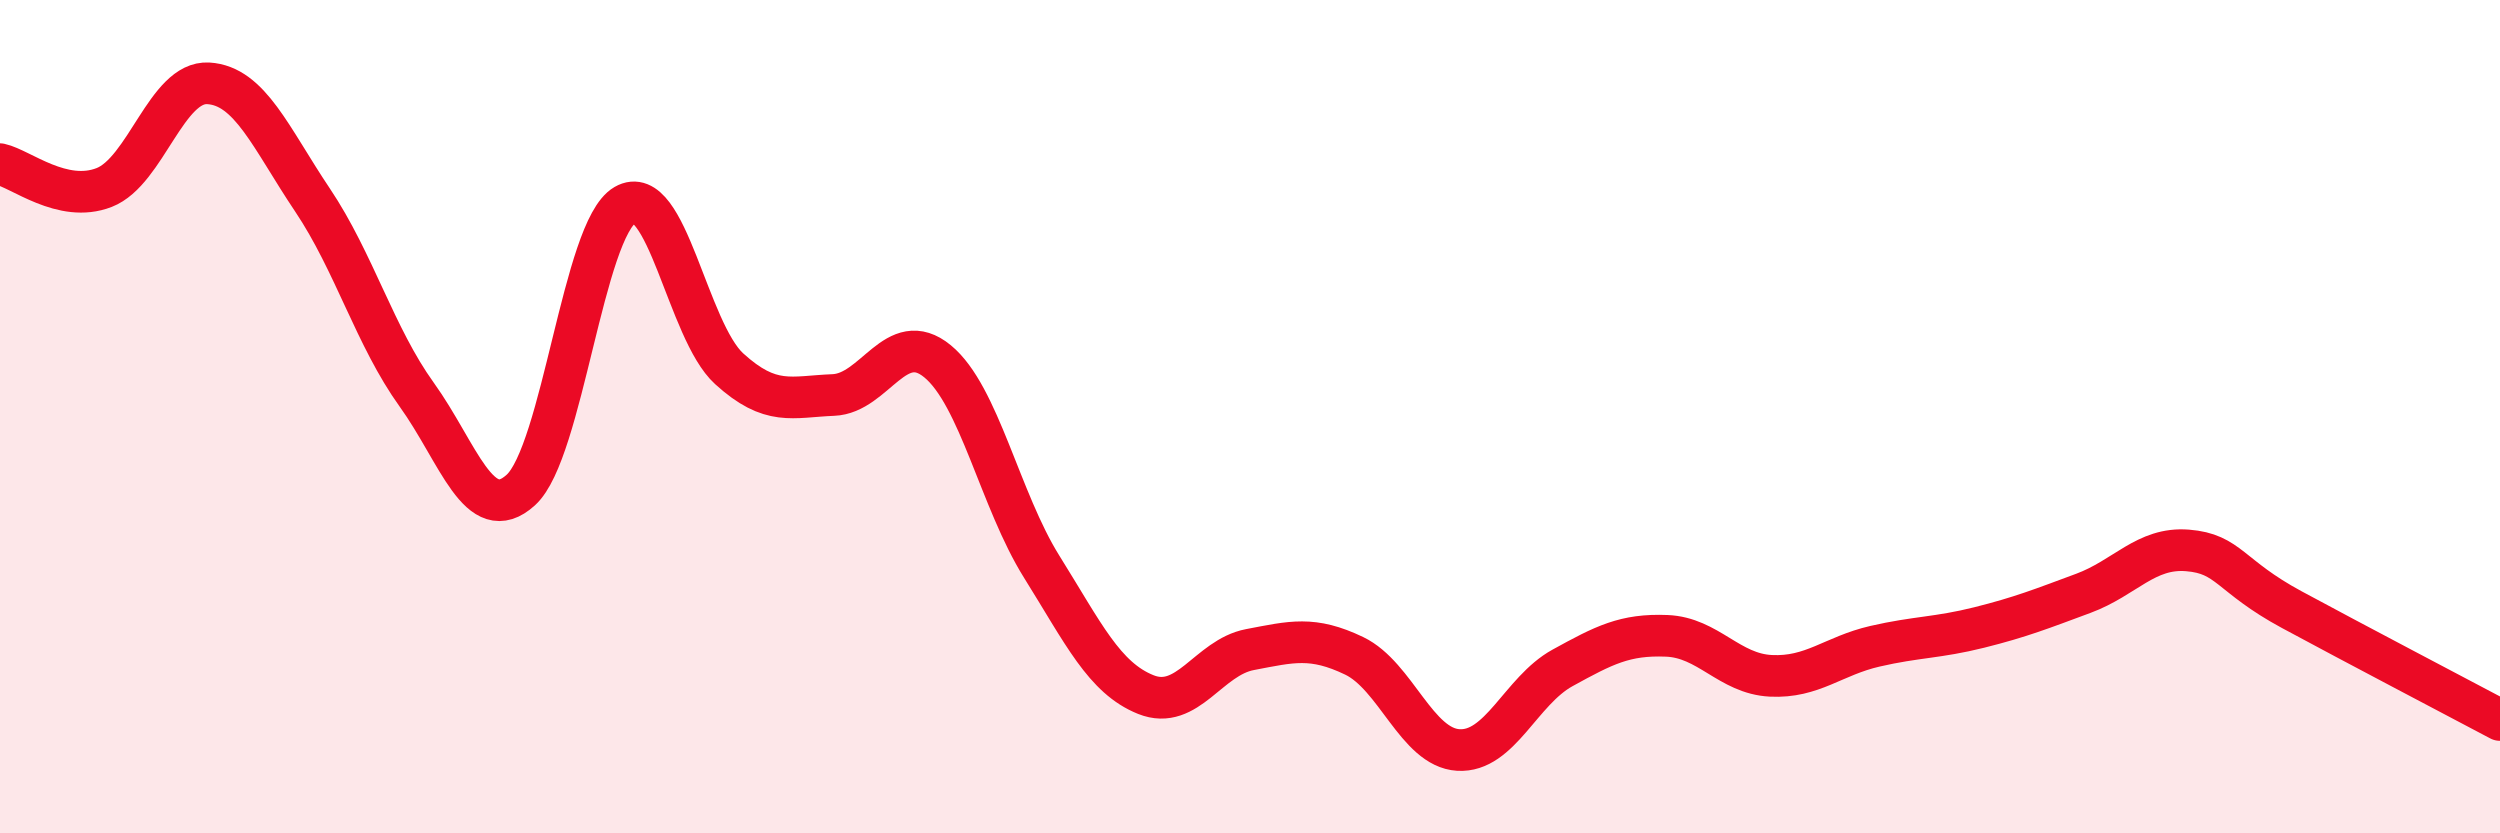
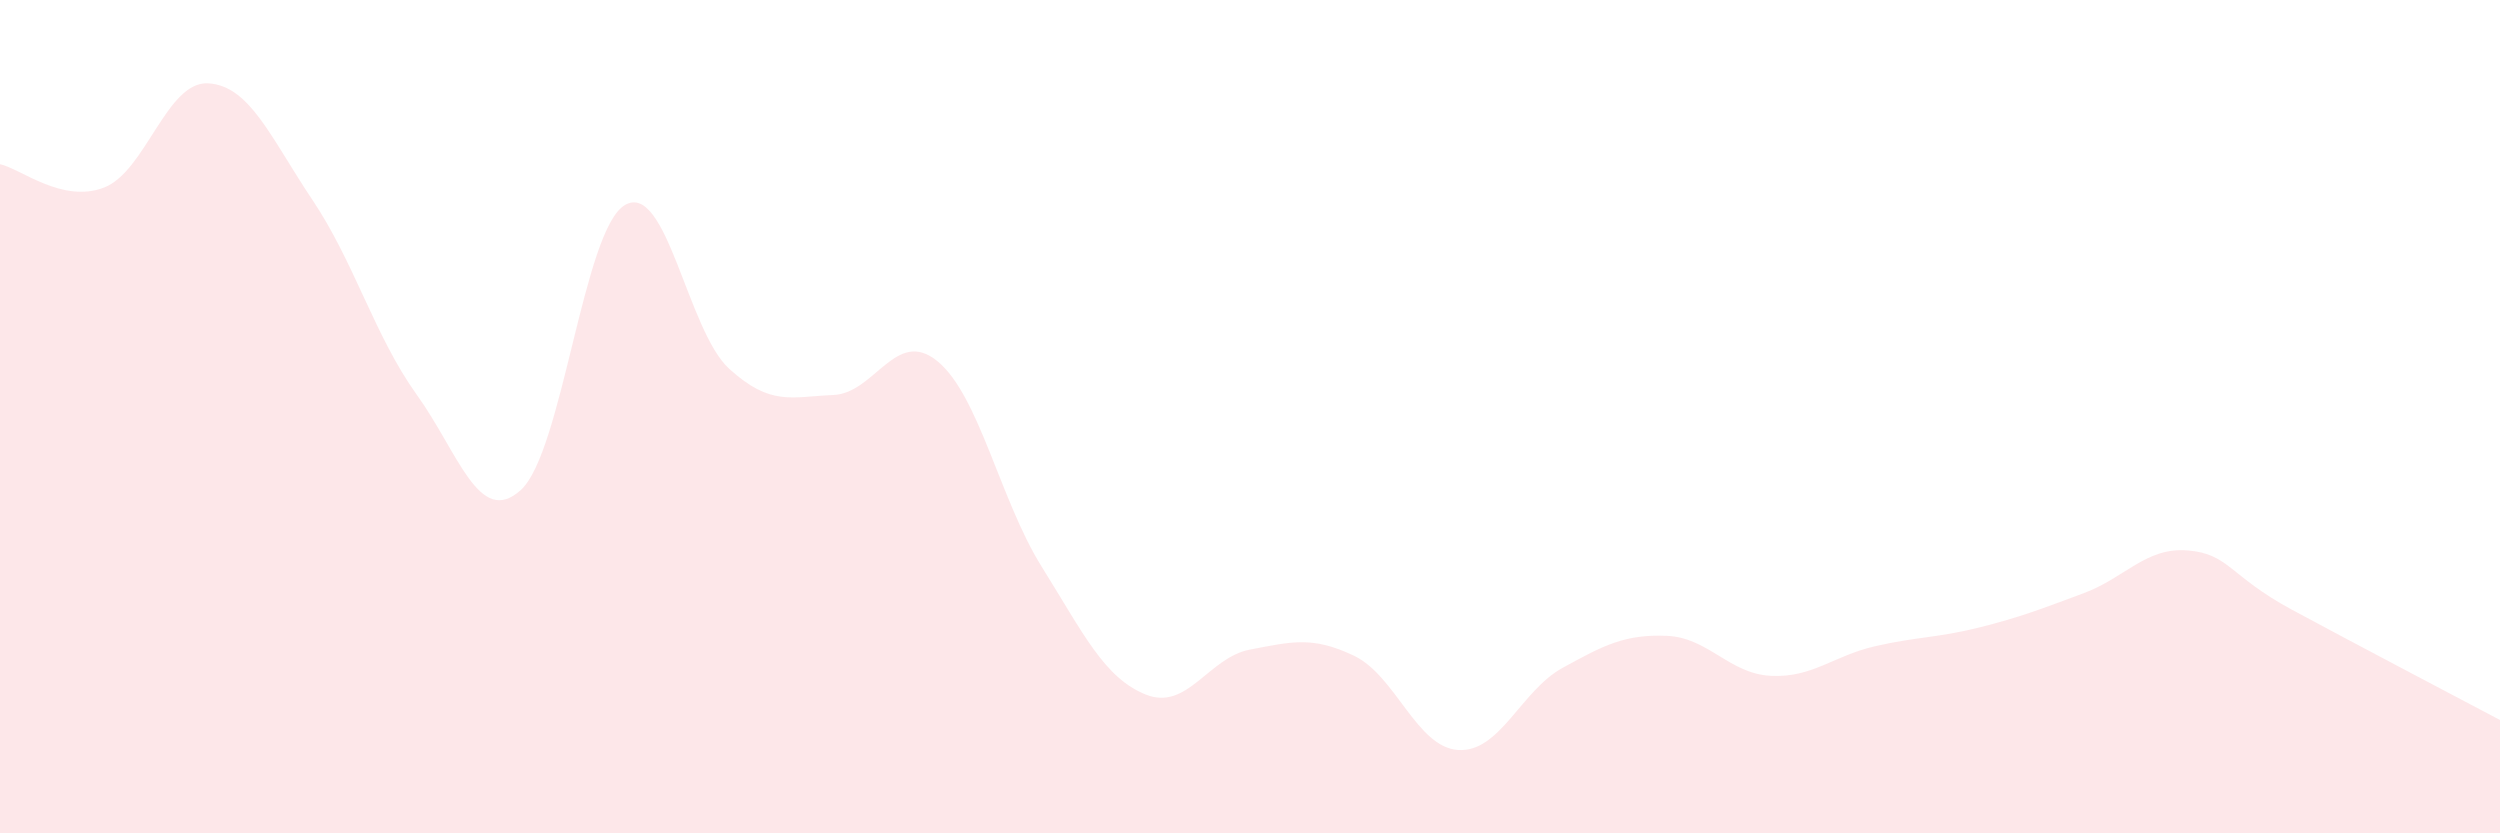
<svg xmlns="http://www.w3.org/2000/svg" width="60" height="20" viewBox="0 0 60 20">
  <path d="M 0,3.94 C 0.5,4.05 1.5,4.89 2.5,4.5 C 3.5,4.11 4,1.94 5,2 C 6,2.06 6.5,3.31 7.5,4.8 C 8.5,6.29 9,8.08 10,9.47 C 11,10.86 11.5,12.67 12.5,11.76 C 13.5,10.85 14,5.5 15,4.92 C 16,4.34 16.5,7.94 17.5,8.85 C 18.5,9.76 19,9.52 20,9.48 C 21,9.44 21.5,7.85 22.5,8.67 C 23.5,9.49 24,12 25,13.6 C 26,15.2 26.5,16.27 27.5,16.67 C 28.5,17.07 29,15.78 30,15.59 C 31,15.4 31.5,15.26 32.5,15.74 C 33.5,16.22 34,17.94 35,18 C 36,18.06 36.5,16.58 37.5,16.03 C 38.5,15.48 39,15.22 40,15.26 C 41,15.3 41.5,16.17 42.5,16.22 C 43.5,16.27 44,15.74 45,15.51 C 46,15.28 46.5,15.31 47.5,15.06 C 48.5,14.81 49,14.61 50,14.24 C 51,13.87 51.5,13.13 52.5,13.21 C 53.5,13.29 53.5,13.82 55,14.63 C 56.5,15.44 59,16.75 60,17.28L60 20L0 20Z" fill="#EB0A25" opacity="0.1" stroke-linecap="round" stroke-linejoin="round" />
-   <path d="M 0,3.94 C 0.5,4.05 1.5,4.89 2.5,4.5 C 3.5,4.11 4,1.94 5,2 C 6,2.06 6.5,3.31 7.5,4.8 C 8.5,6.29 9,8.08 10,9.47 C 11,10.86 11.5,12.67 12.5,11.76 C 13.5,10.85 14,5.5 15,4.92 C 16,4.34 16.5,7.94 17.5,8.85 C 18.5,9.76 19,9.52 20,9.48 C 21,9.44 21.5,7.85 22.5,8.67 C 23.5,9.49 24,12 25,13.6 C 26,15.2 26.5,16.27 27.5,16.67 C 28.5,17.07 29,15.78 30,15.59 C 31,15.4 31.5,15.26 32.5,15.74 C 33.5,16.22 34,17.94 35,18 C 36,18.06 36.5,16.58 37.5,16.03 C 38.5,15.48 39,15.22 40,15.26 C 41,15.3 41.5,16.17 42.5,16.22 C 43.5,16.27 44,15.74 45,15.51 C 46,15.28 46.5,15.31 47.5,15.06 C 48.5,14.81 49,14.61 50,14.24 C 51,13.87 51.5,13.13 52.5,13.21 C 53.5,13.29 53.5,13.82 55,14.63 C 56.5,15.44 59,16.75 60,17.28" stroke="#EB0A25" stroke-width="1" fill="none" stroke-linecap="round" stroke-linejoin="round" />
</svg>